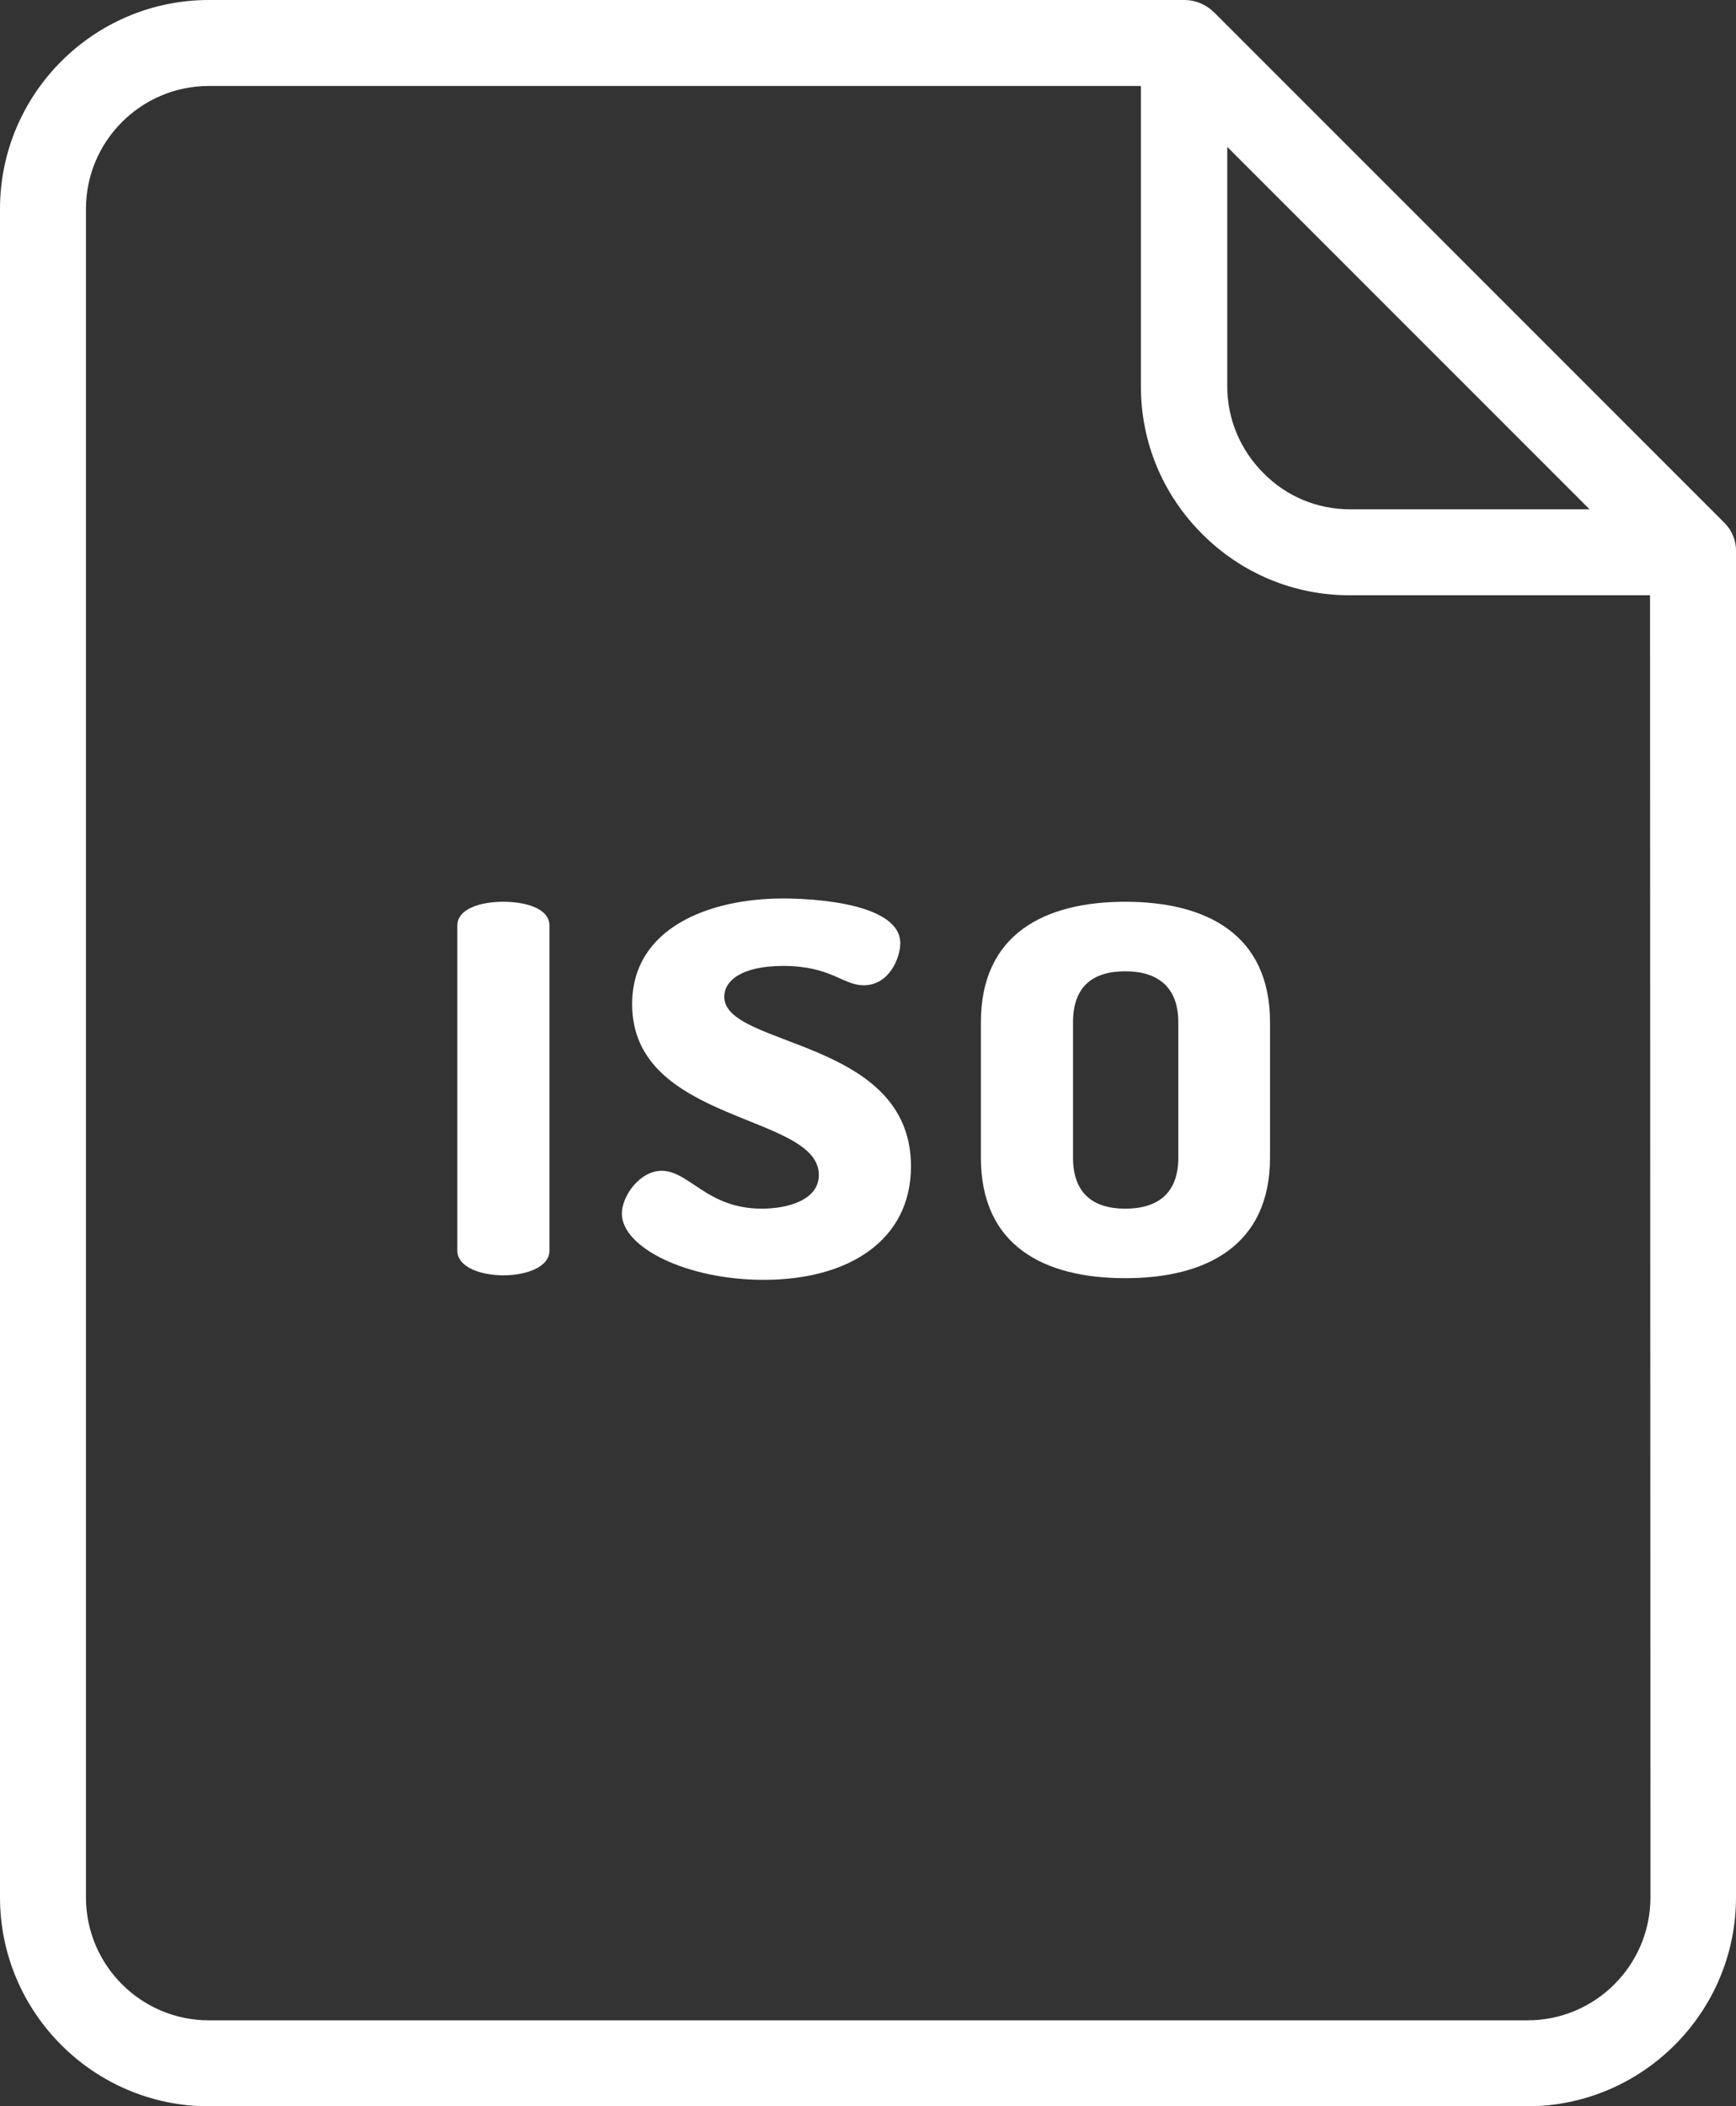
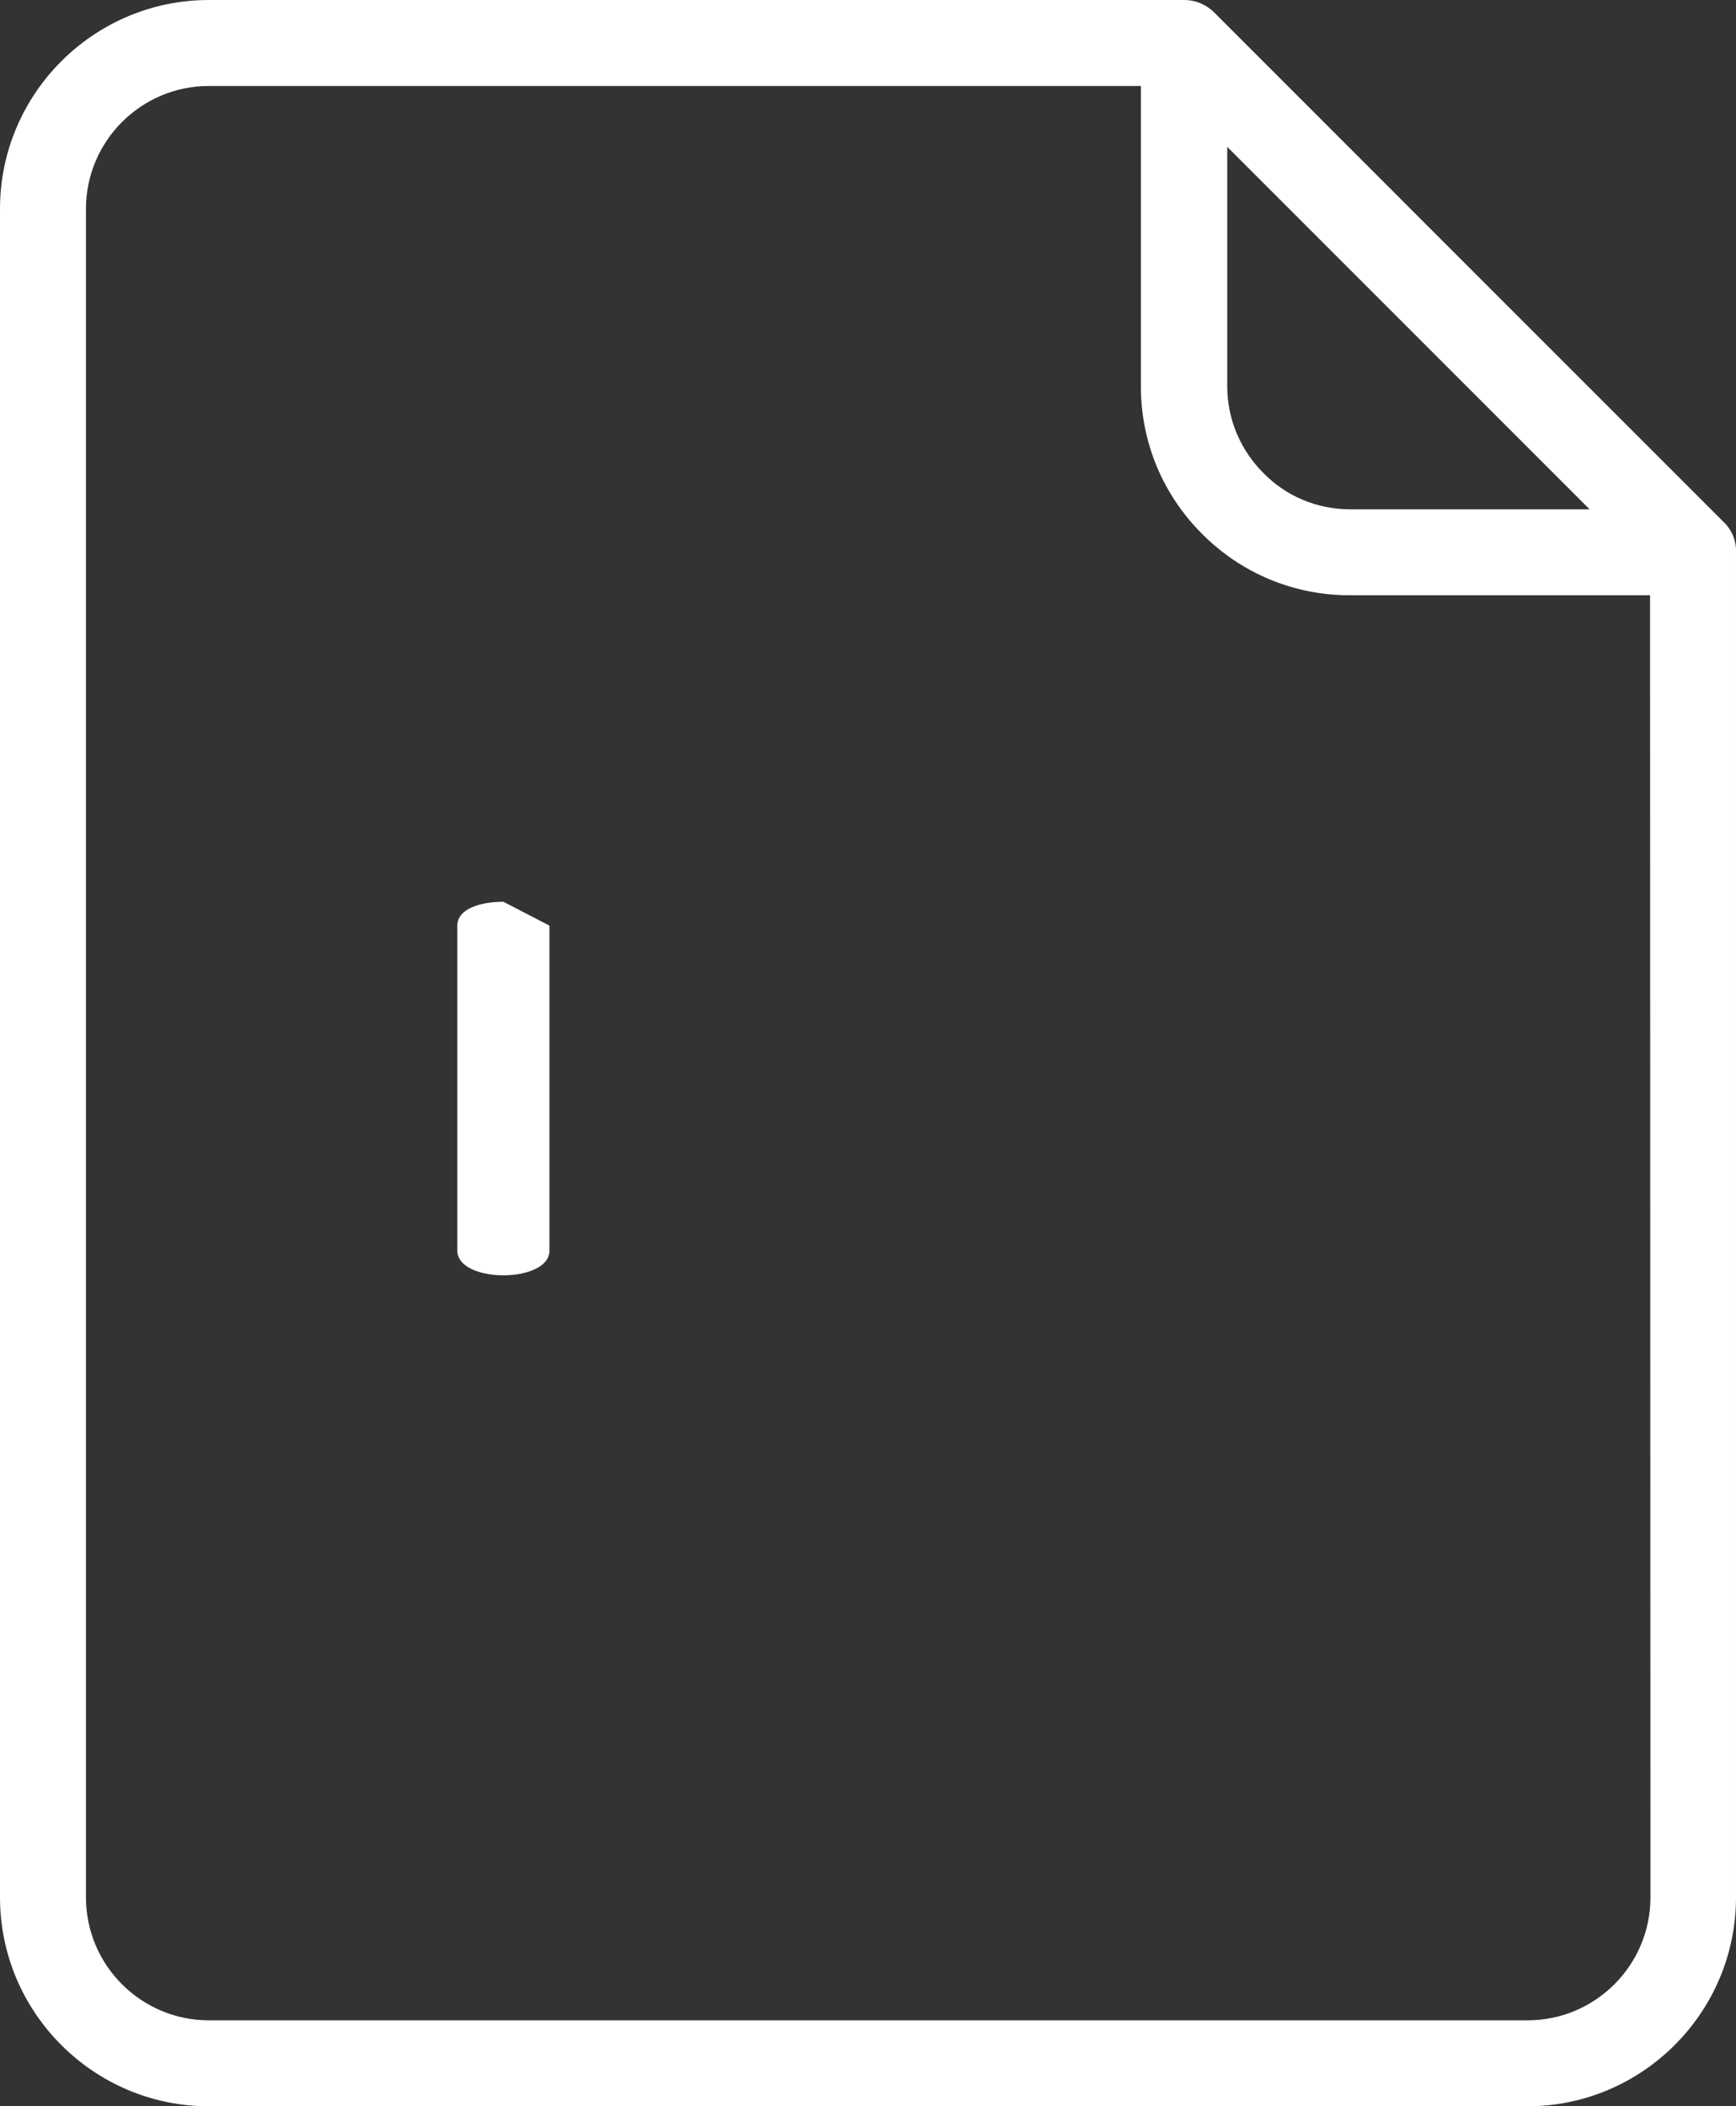
<svg xmlns="http://www.w3.org/2000/svg" version="1.1" id="Layer_1" x="0px" y="0px" viewBox="0 0 422.1 512" style="enable-background:new 0 0 422.1 512;" xml:space="preserve">
  <rect x="0" y="0" width="422.1" height="512" fill="#333333" stroke="none" />
  <style type="text/css">
	.st0{fill:#FFFFFF;}
</style>
  <g>
    <g>
      <path class="st0" d="M419.1,126.9L295.3,3.1c-2-2-4.6-3.1-7.4-3.1H50.8C22.8,0,0,22.8,0,50.8v410.4c0,28,22.8,50.8,50.8,50.8    h320.5c28,0,50.8-22.8,50.8-50.8v-327C422.2,131.5,421.1,128.8,419.1,126.9z M298.4,35.7l88.1,88.1h-58.2c-8,0-15.5-3.1-21.1-8.8    c-5.6-5.6-8.8-13.1-8.8-21.1V35.7z M401.3,461.2c0,16.5-13.4,29.9-29.9,29.9H50.8c-16.5,0-29.9-13.4-29.9-29.9V50.8    c0-16.5,13.4-29.9,29.9-29.9h226.6v73c0,13.6,5.3,26.3,14.9,35.9s22.3,14.9,35.9,14.9h73L401.3,461.2L401.3,461.2z" />
    </g>
  </g>
-   <path class="st0" d="M122.4,219.2c-5.6,0-11.2,1.7-11.2,5.8v79c0,4,5.6,6,11.2,6s11.2-2,11.2-6v-79  C133.6,220.9,128,219.2,122.4,219.2z" />
-   <path class="st0" d="M176.1,242.3c0-3.9,4.2-7.5,14.3-7.5c11.7,0,14.5,4.7,19.6,4.7c6.3,0,8.9-6.8,8.9-10.2  c0-9.7-20.9-10.9-28.5-10.9c-17.9,0-36.7,7.1-36.7,25.7c0,29.1,45.4,26.5,45.4,41.5c0,6-7.3,8.2-13.9,8.2c-13.3,0-17.6-9.2-24.3-9.2  c-5.4,0-9.7,6.2-9.7,10.4c0,8.2,15.7,16.1,34.5,16.1c20.8,0,35.8-9.7,35.8-27.6C221.5,252.3,176.1,254.7,176.1,242.3z" />
-   <path class="st0" d="M238.5,248.5v32.9c0,21.4,15.3,29.3,35.1,29.3c19.8,0,35.2-8,35.2-29.3v-32.9c0-21.4-15.5-29.3-35.2-29.3  C253.9,219.2,238.5,227.1,238.5,248.5z M260.9,248.5c0-8.6,4.7-12.4,12.7-12.4s12.9,3.9,12.9,12.4v32.9c0,8.6-4.9,12.4-12.9,12.4  s-12.7-3.9-12.7-12.4V248.5z" />
+   <path class="st0" d="M122.4,219.2c-5.6,0-11.2,1.7-11.2,5.8v79c0,4,5.6,6,11.2,6s11.2-2,11.2-6v-79  z" />
</svg>